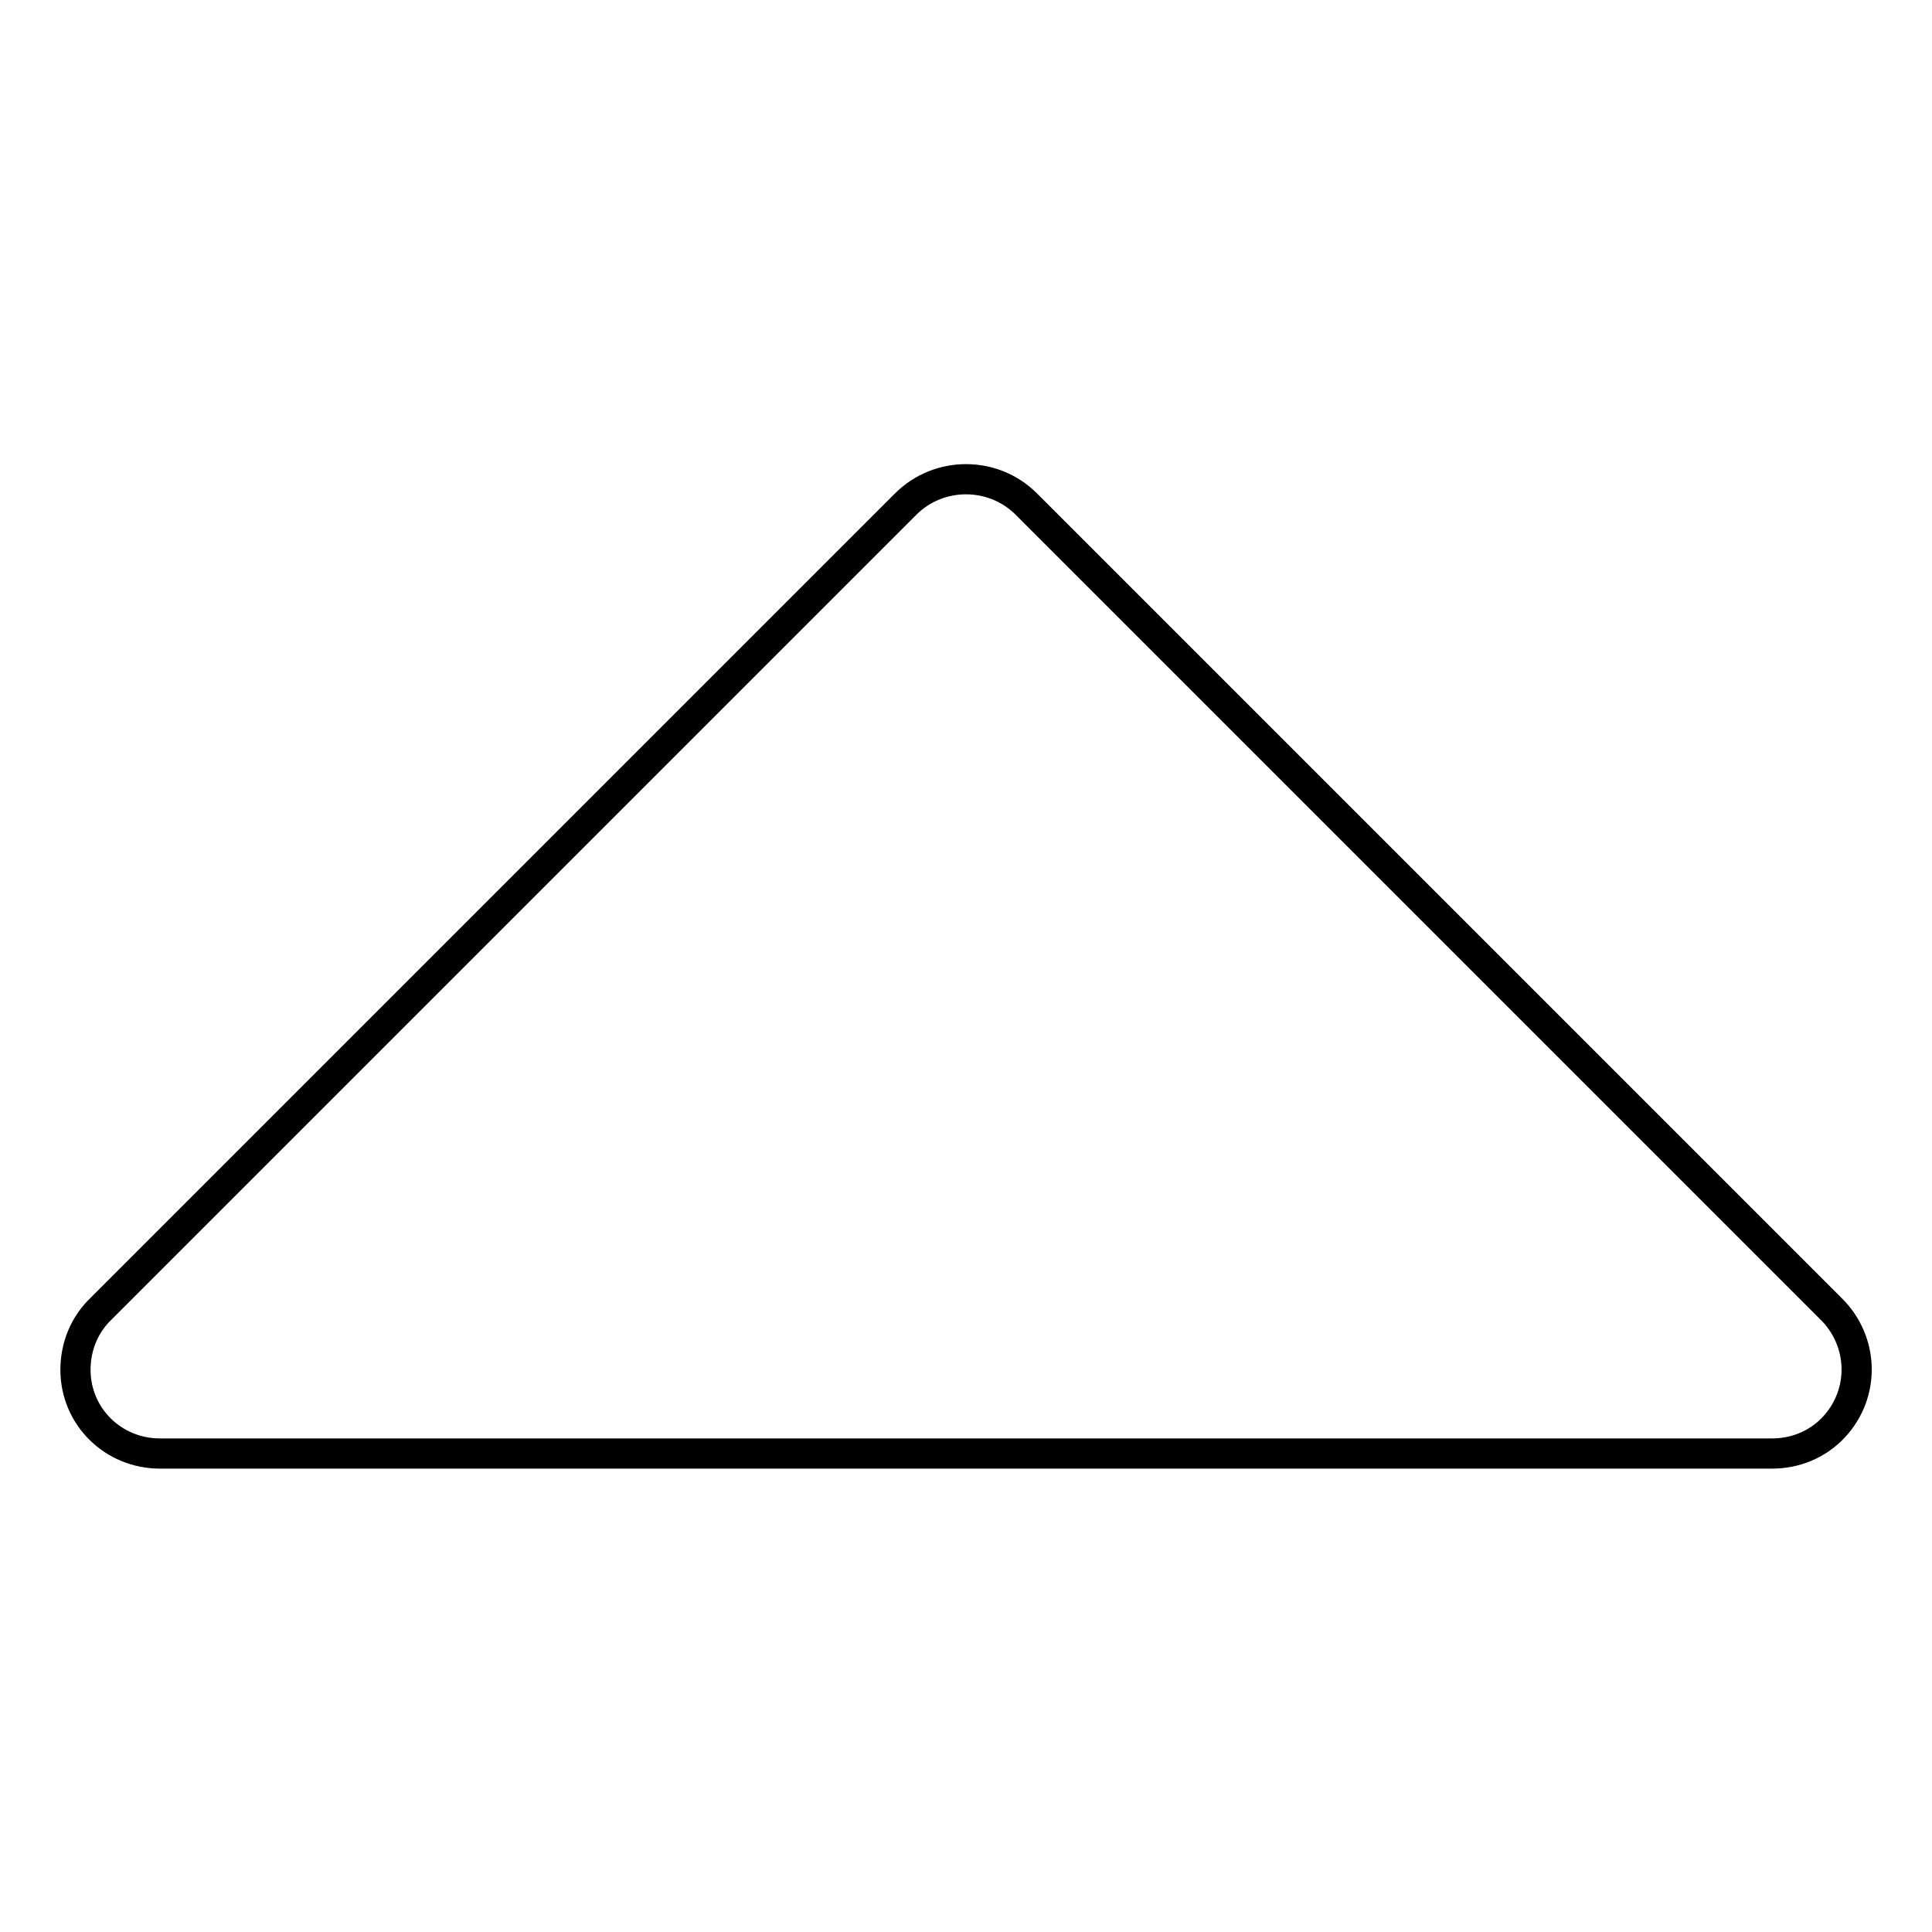
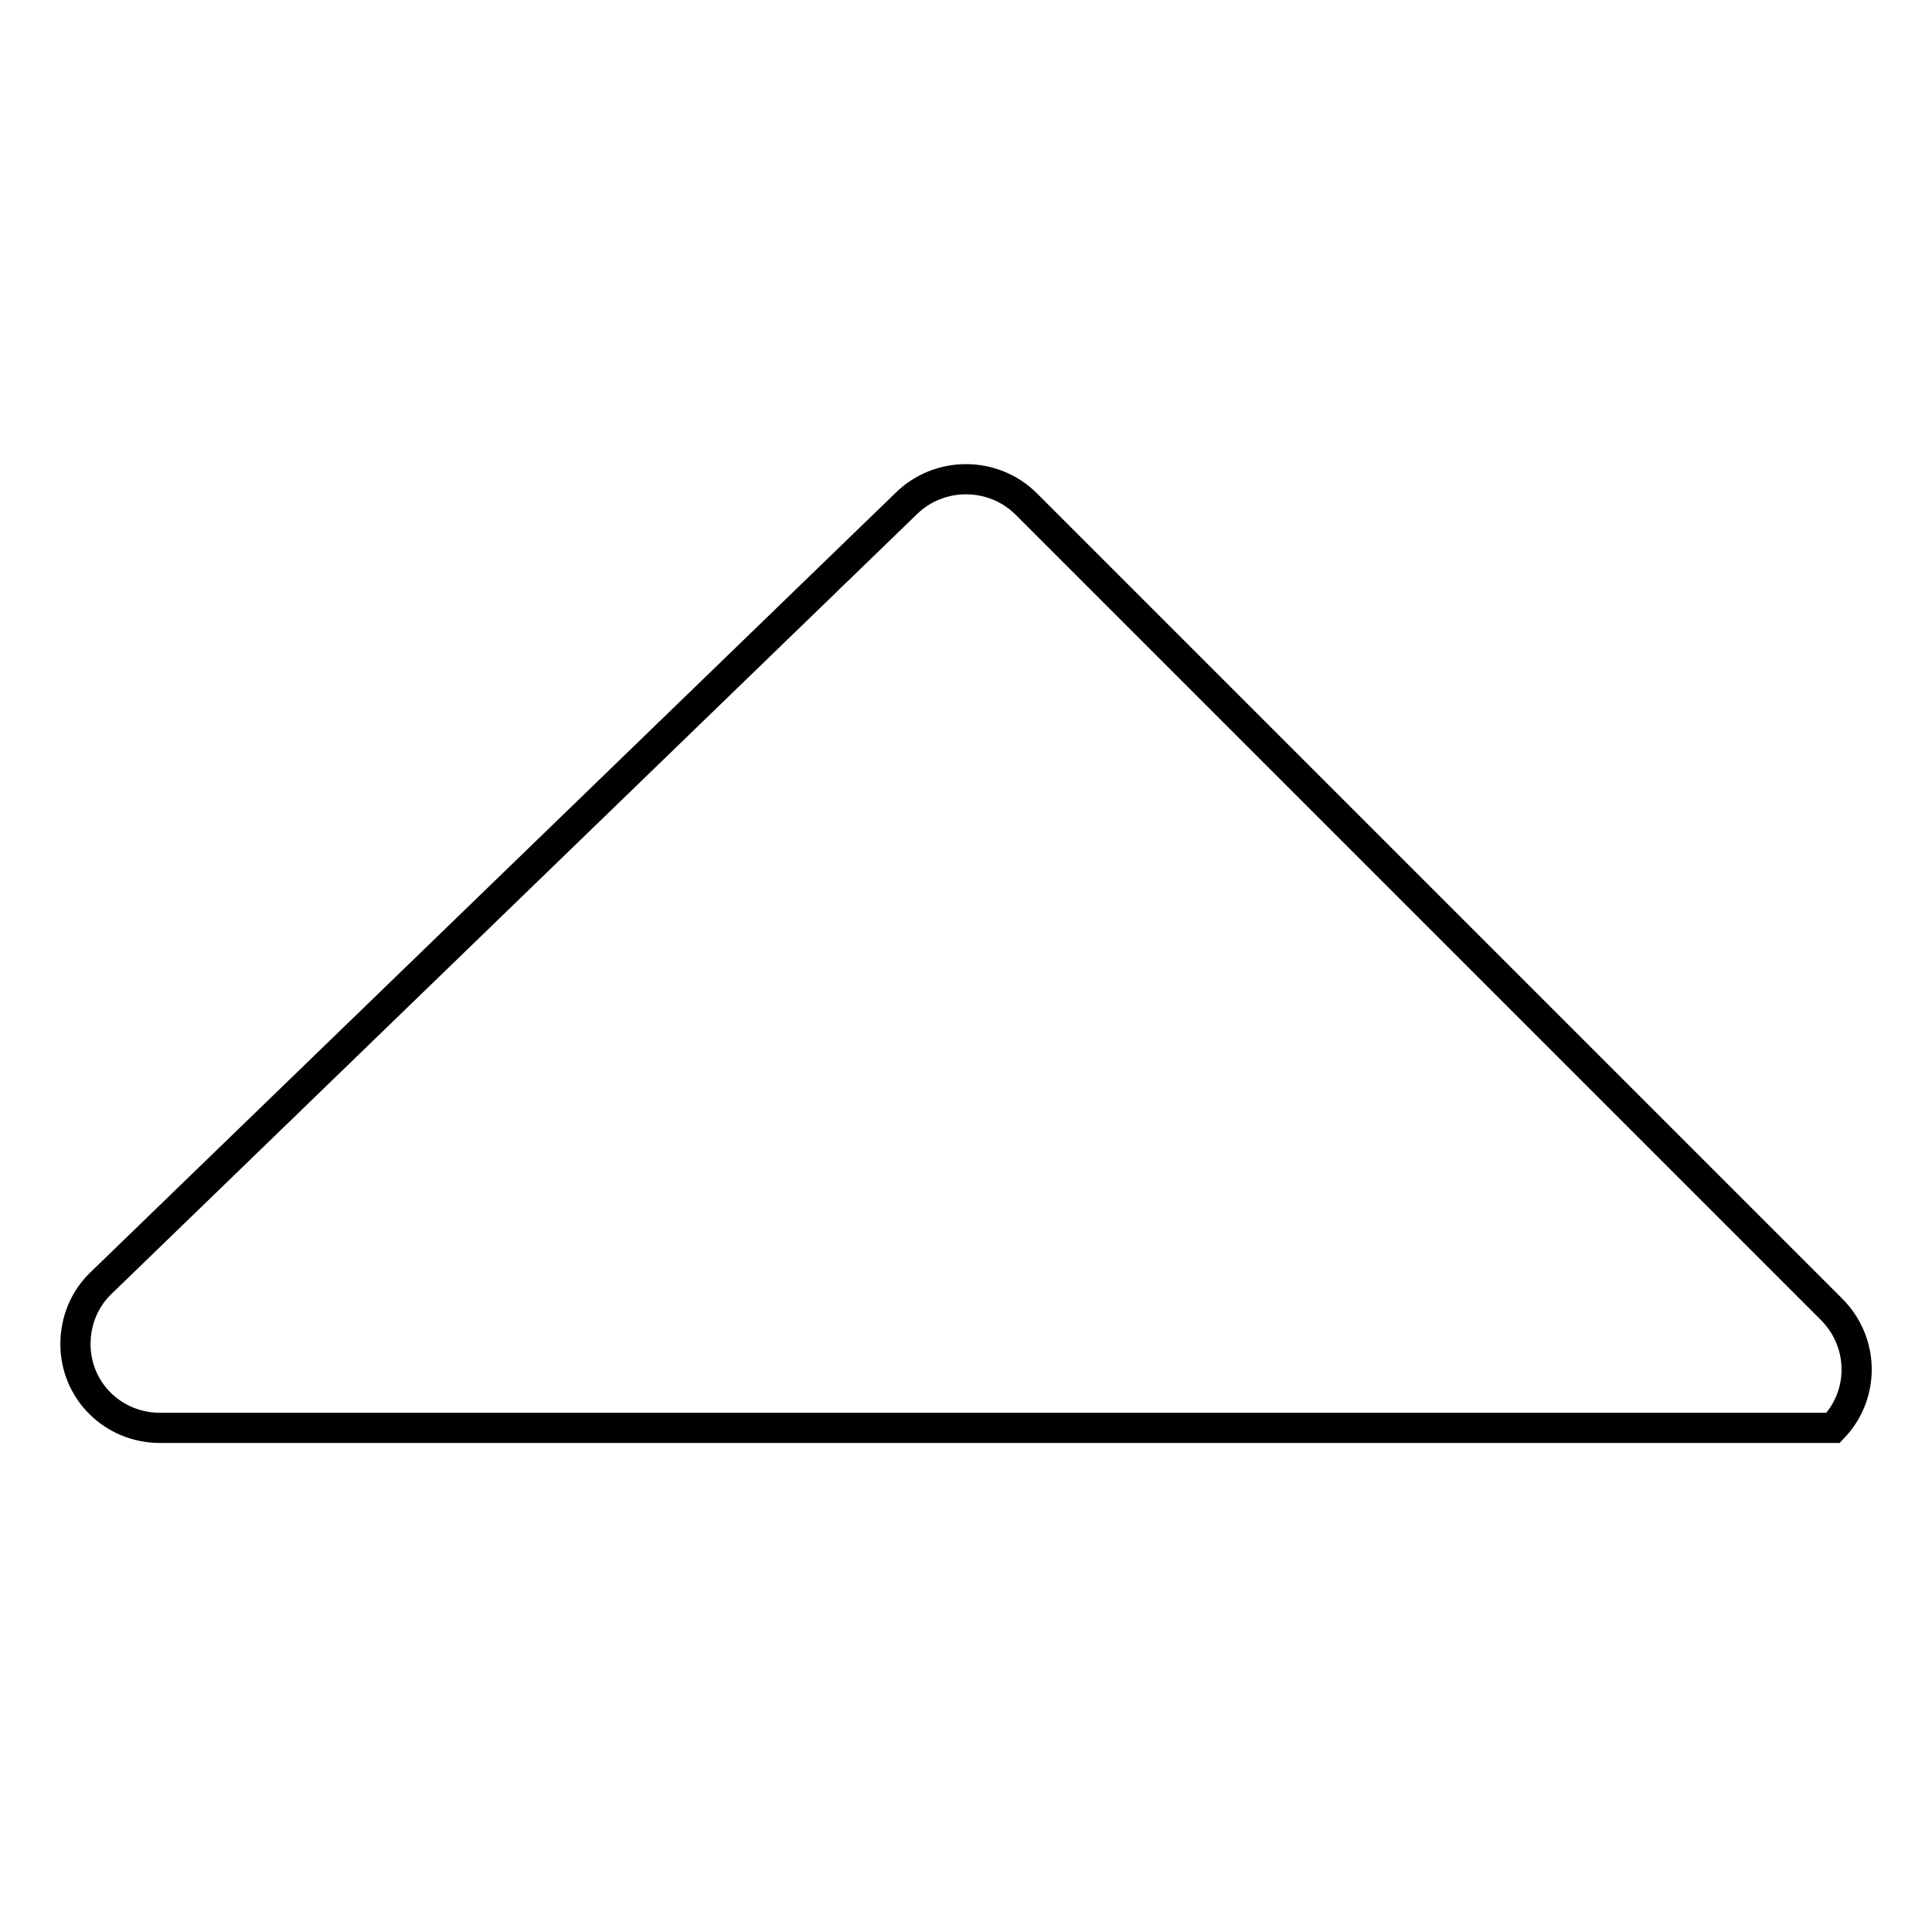
<svg xmlns="http://www.w3.org/2000/svg" version="1.1" x="0px" y="0px" viewBox="0 0 256 256" enable-background="new 0 0 256 256" xml:space="preserve">
  <g>
-     <path stroke-width="4" fill-opacity="0" stroke="#000000" d="M136,66.8l106.6,106.6c4.4,4.3,4.6,11.3,0.3,15.8c-2.1,2.2-5,3.4-8.1,3.4H21.2c-6.2,0-11.2-4.9-11.2-11.1 c0-3.1,1.2-6,3.4-8.1L120,66.8C124.4,62.4,131.6,62.4,136,66.8L136,66.8z" />
+     <path stroke-width="4" fill-opacity="0" stroke="#000000" d="M136,66.8l106.6,106.6c4.4,4.3,4.6,11.3,0.3,15.8H21.2c-6.2,0-11.2-4.9-11.2-11.1 c0-3.1,1.2-6,3.4-8.1L120,66.8C124.4,62.4,131.6,62.4,136,66.8L136,66.8z" />
  </g>
</svg>